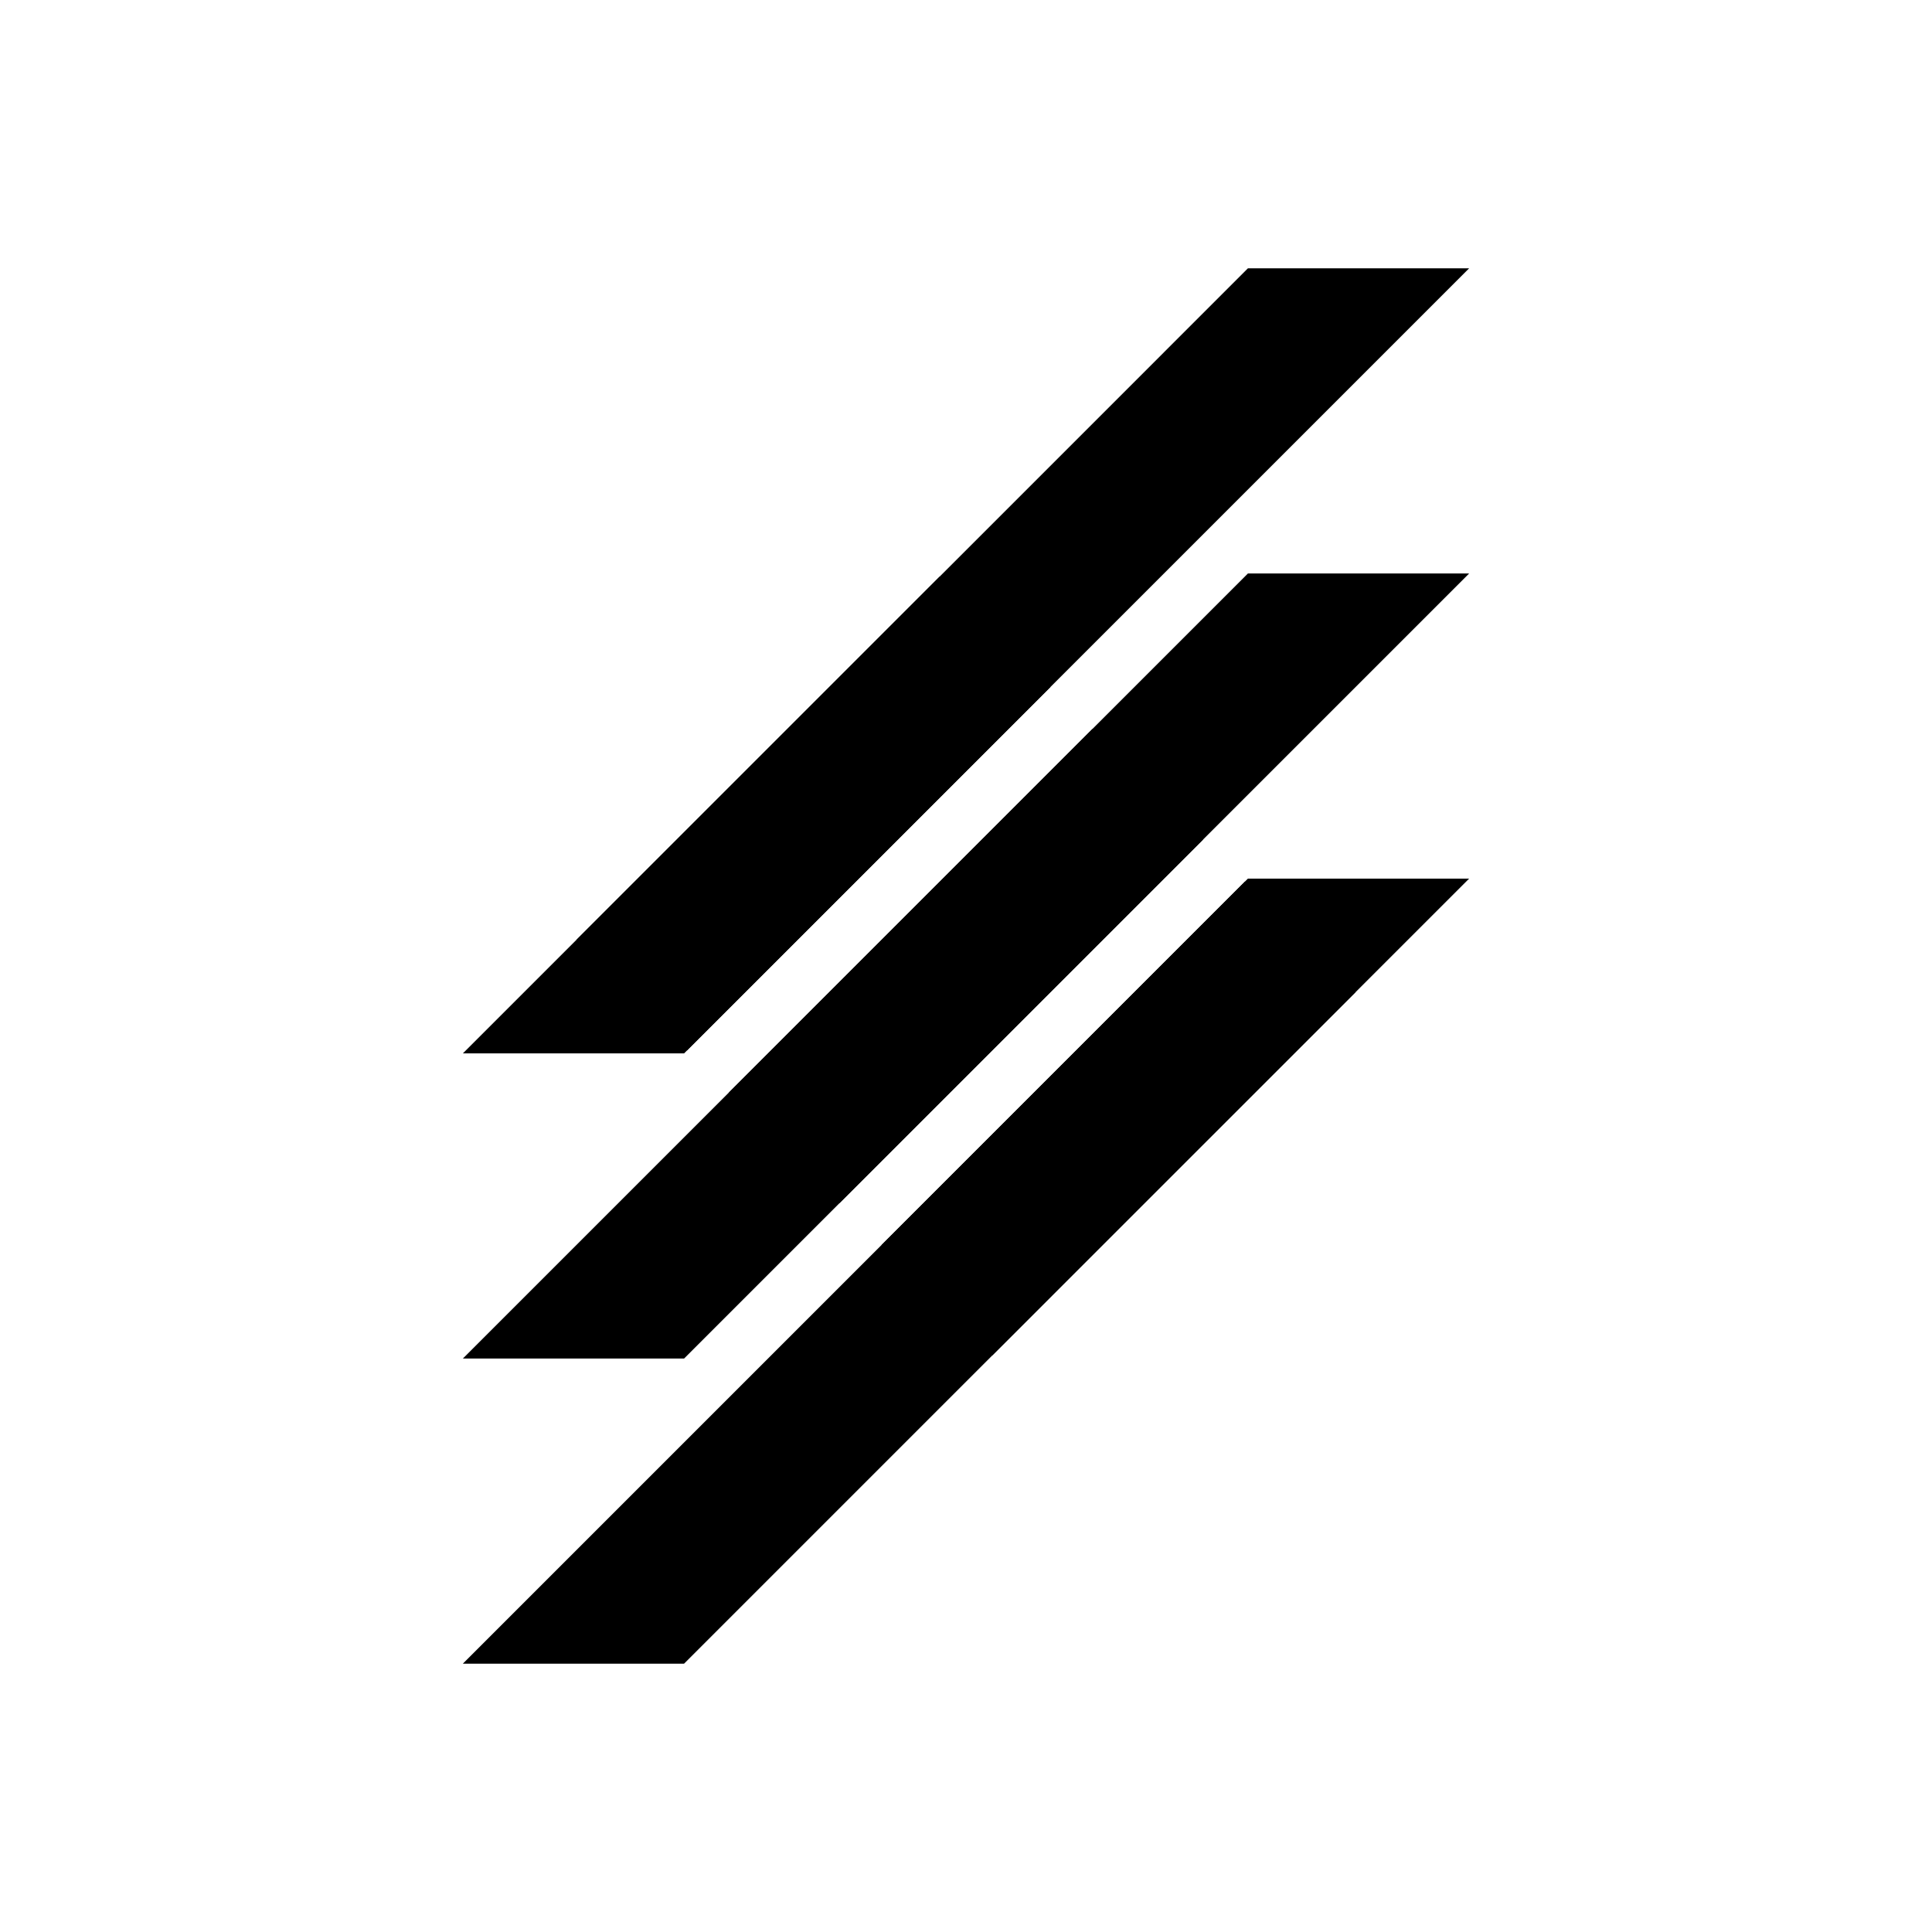
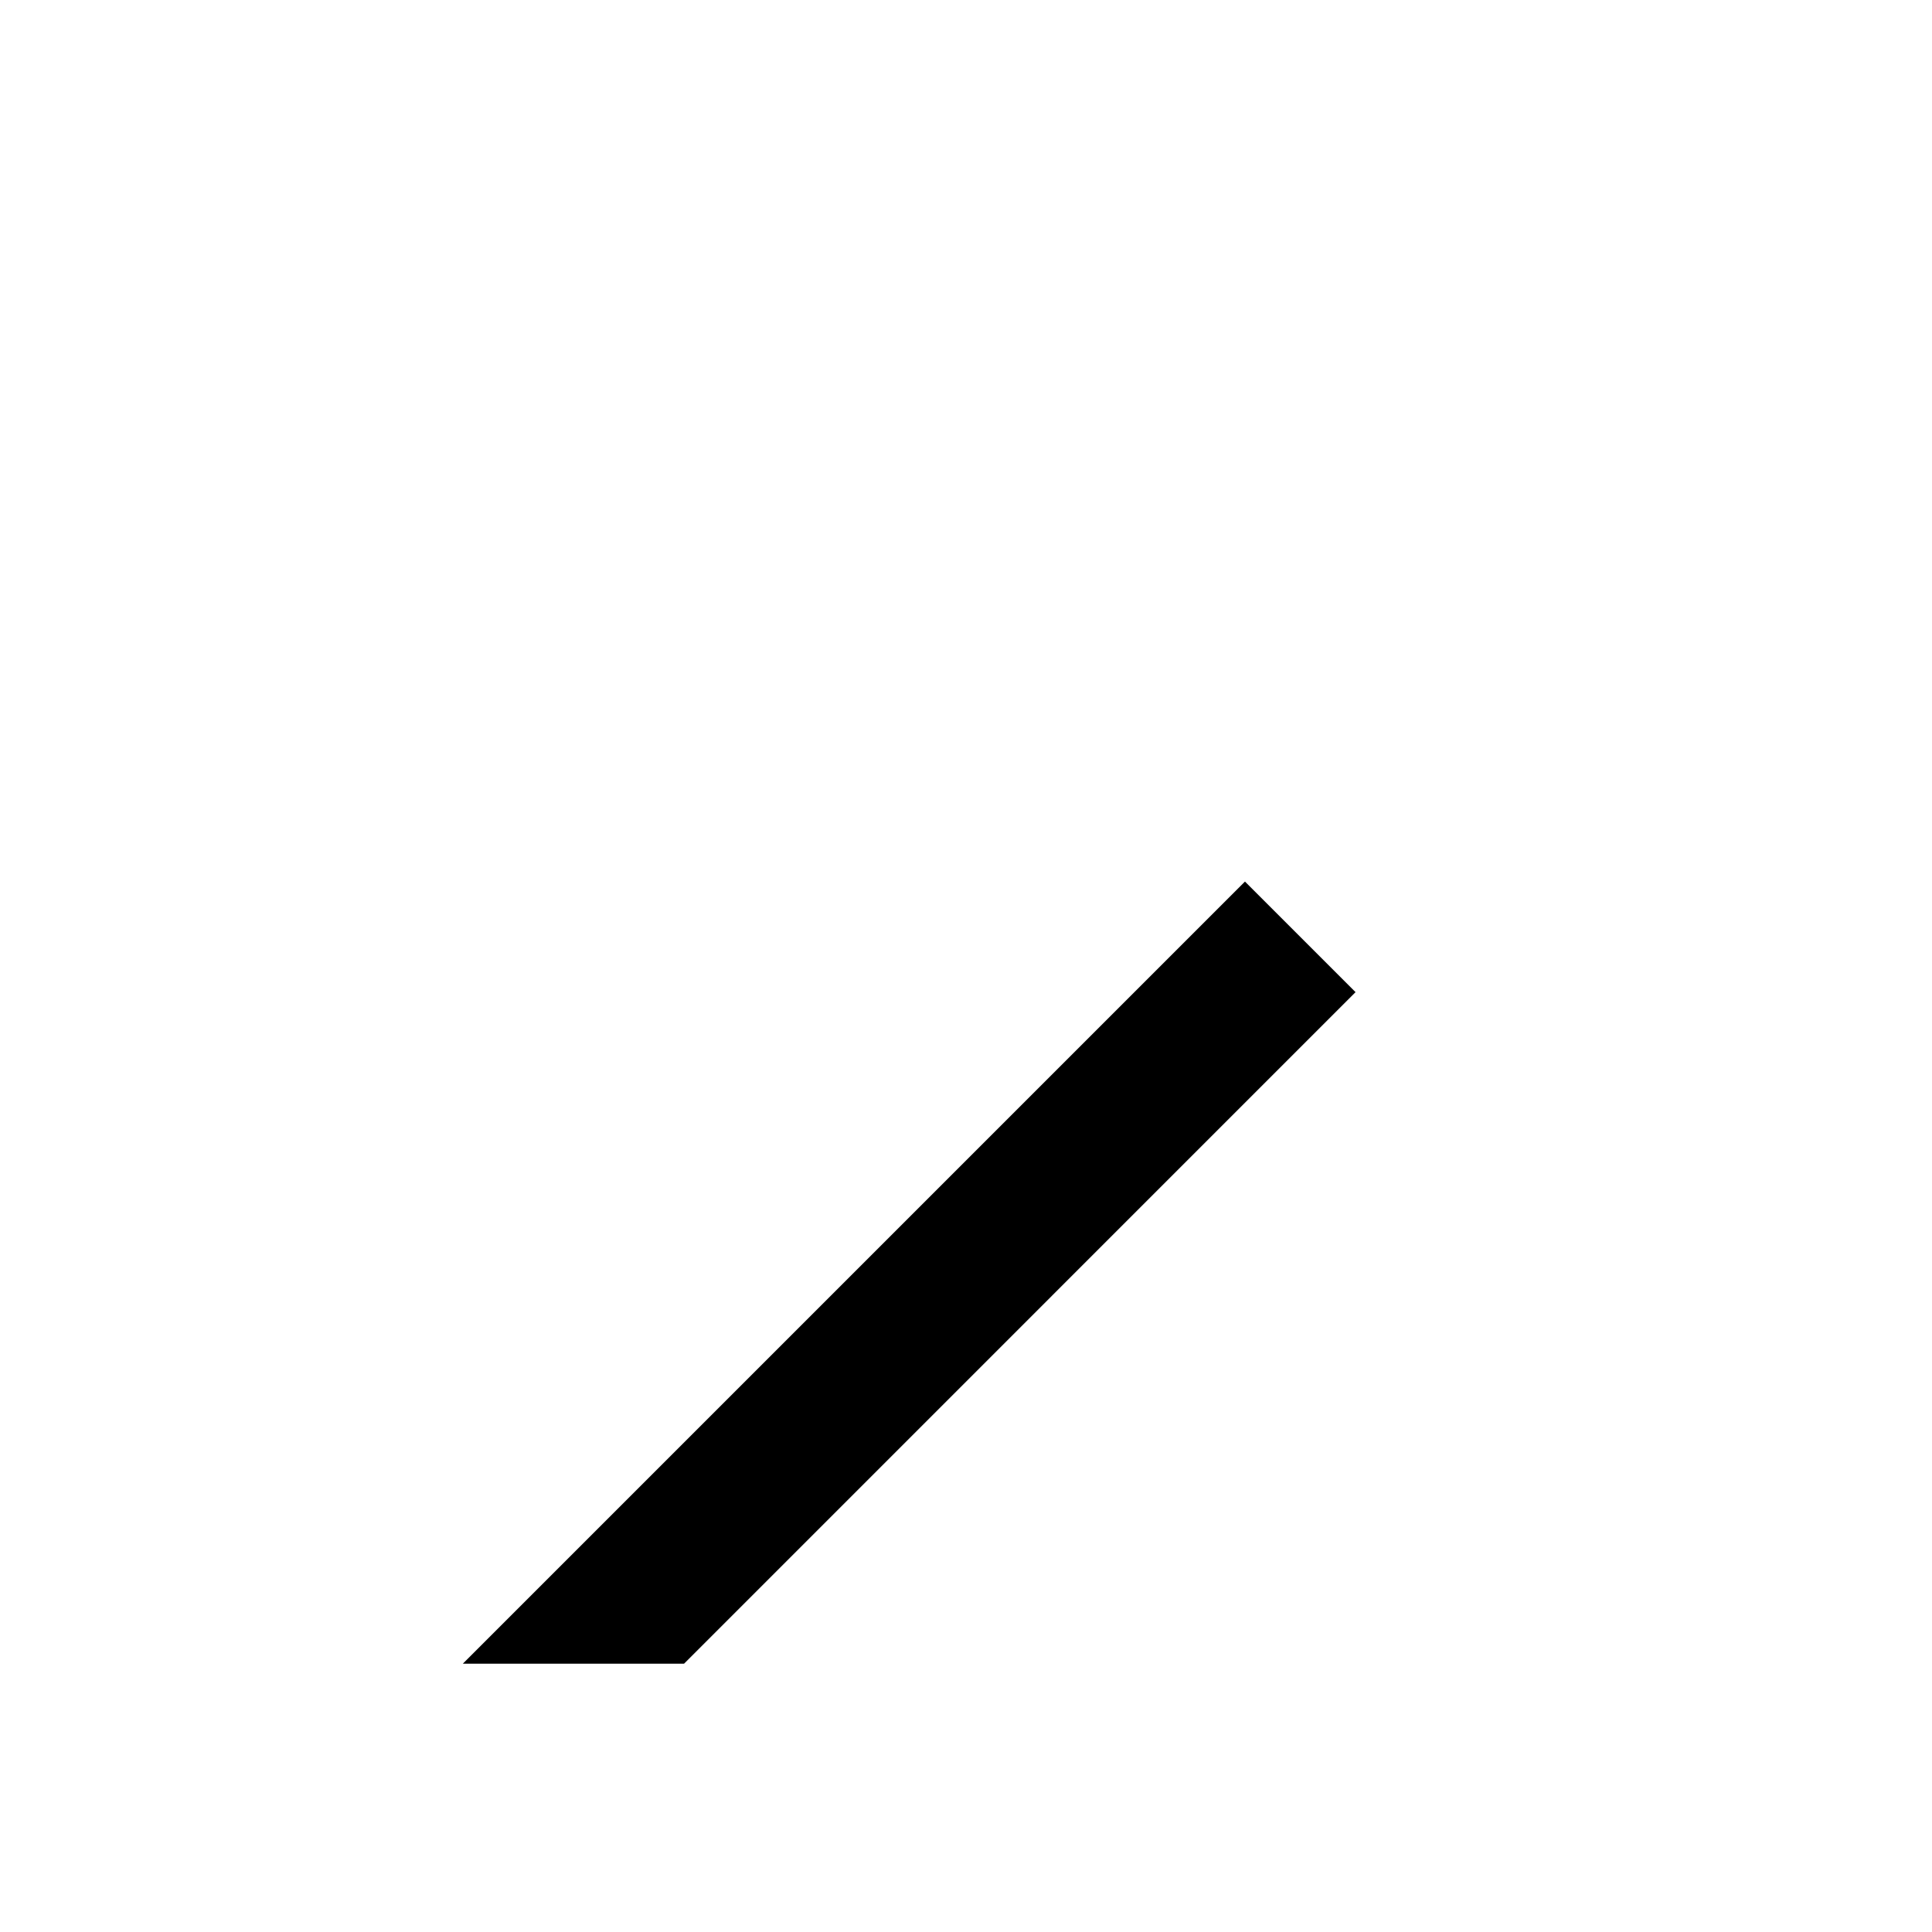
<svg xmlns="http://www.w3.org/2000/svg" fill="#000000" width="800px" height="800px" version="1.1" viewBox="144 144 512 512">
  <g fill-rule="evenodd">
-     <path d="m326.07 422.38-29.312-29.312 177.95-177.96h58.625l-207.27 207.27z" />
    <path d="m473.93 377.62-207.27 207.27h58.625l177.95-177.96-29.312-29.312z" />
-     <path d="m337.19 433.5 137.52-137.52h58.625l-166.84 166.84-29.316-29.316z" />
-     <path d="m433.5 337.19-166.84 166.84h58.625l137.52-137.52-29.316-29.316z" />
-     <path d="m377.62 473.93 97.09-97.09h58.625l-126.41 126.4-29.312-29.312z" />
-     <path d="m393.07 296.76-126.41 126.4h58.625l97.09-97.09-29.312-29.312z" />
  </g>
</svg>